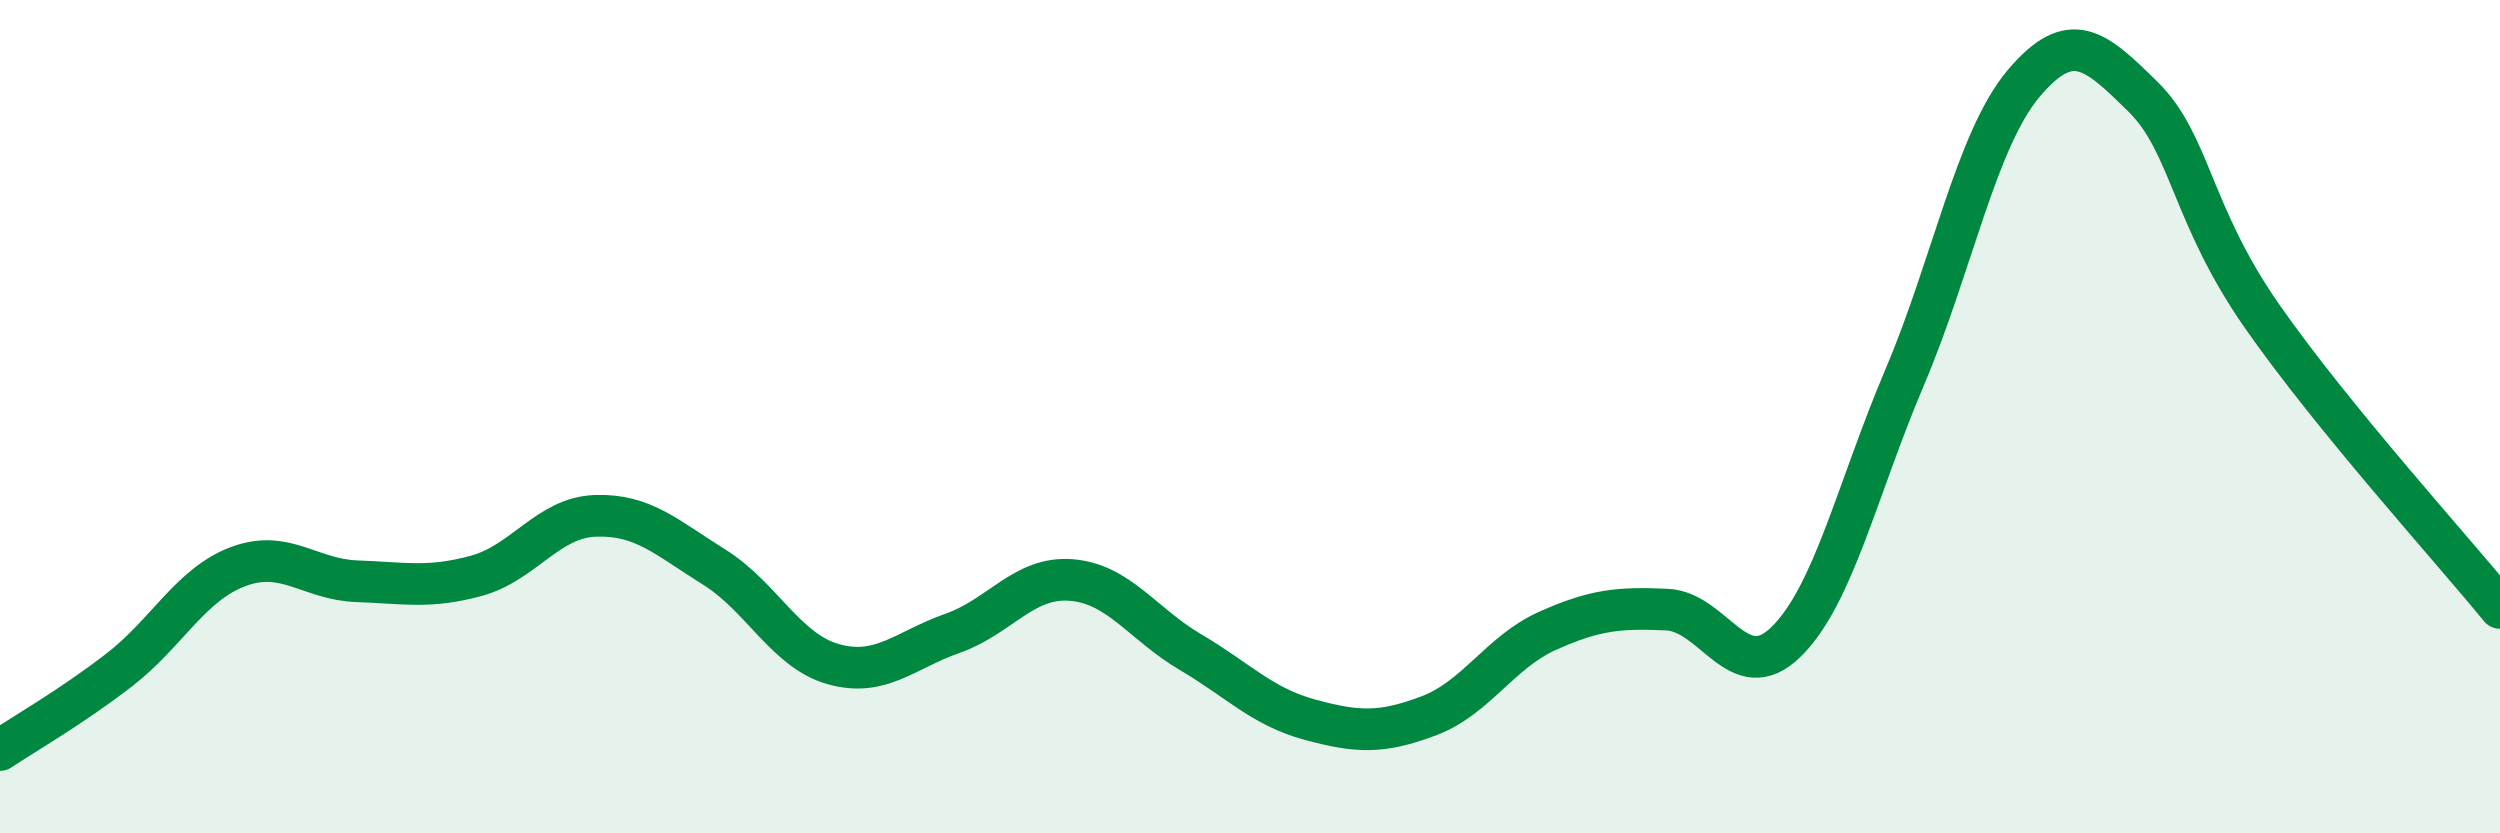
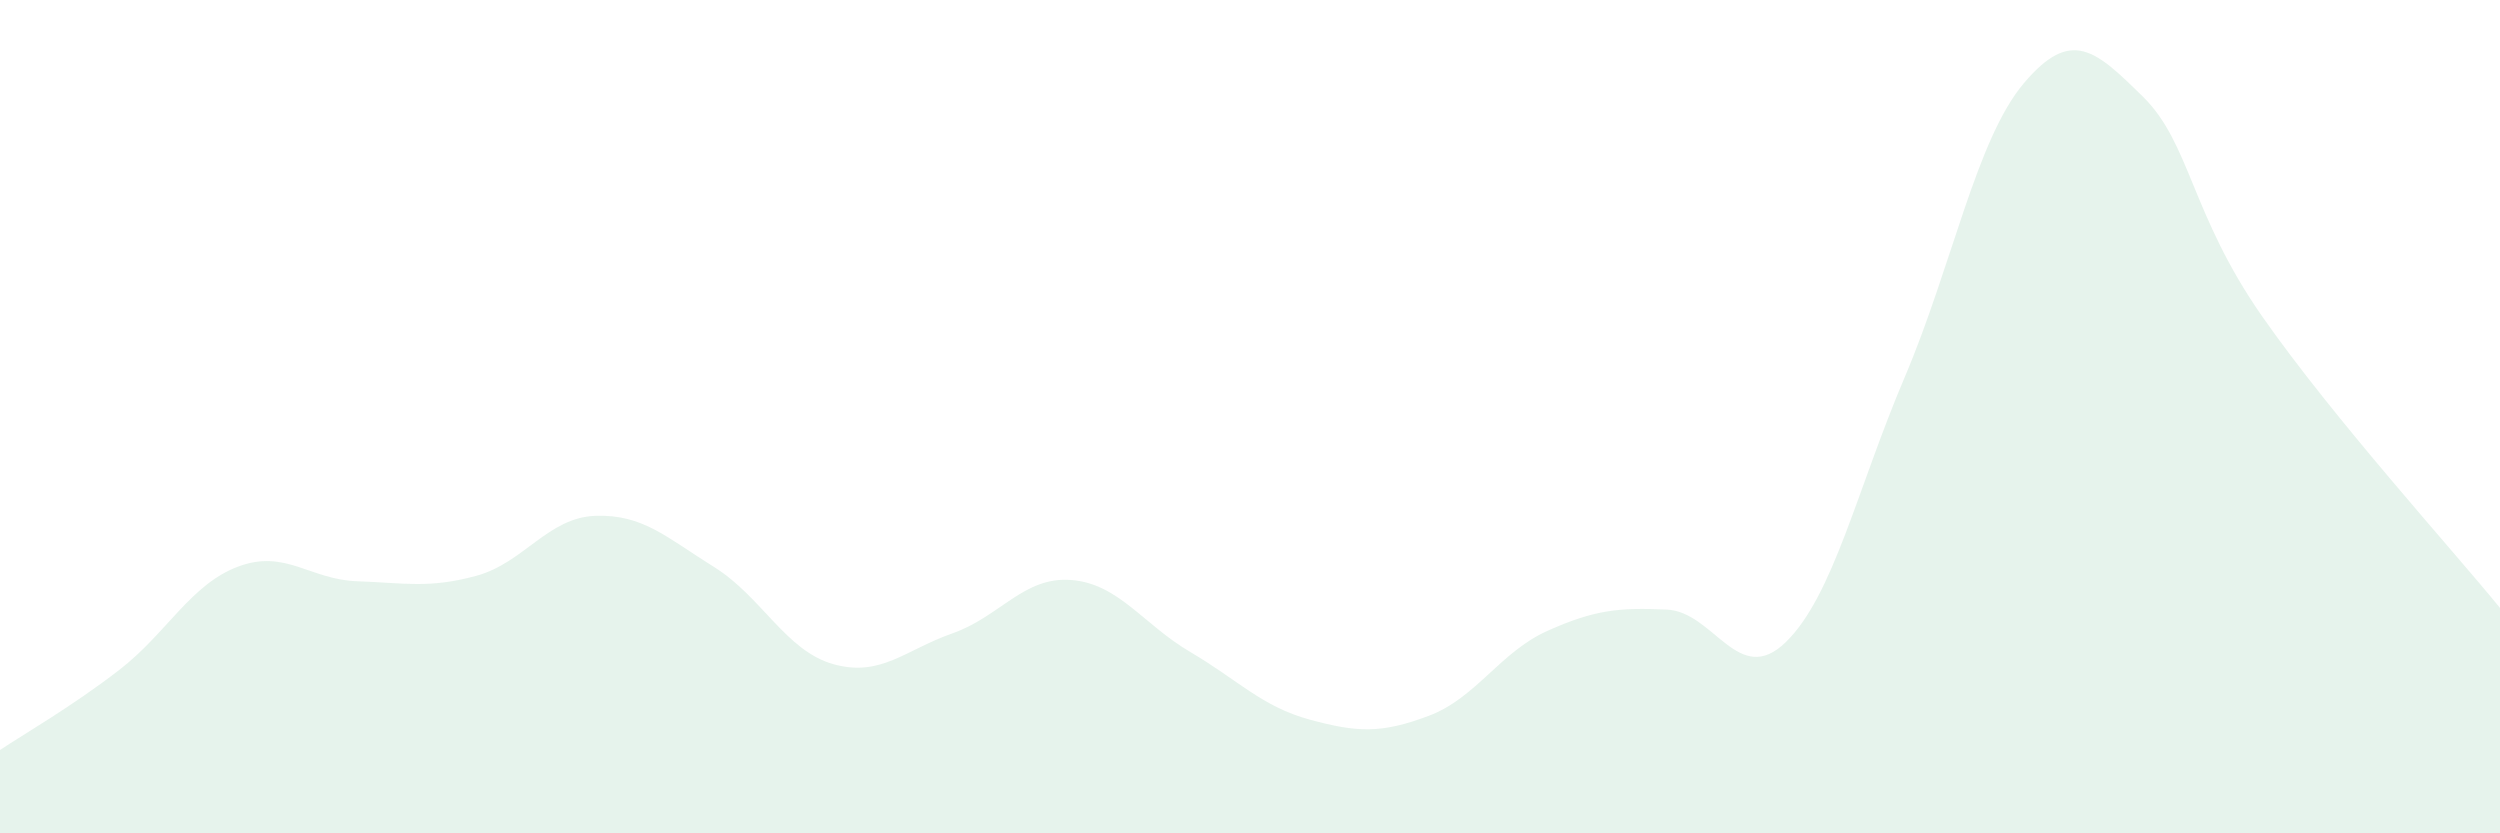
<svg xmlns="http://www.w3.org/2000/svg" width="60" height="20" viewBox="0 0 60 20">
  <path d="M 0,18 C 0.57,17.62 1.72,16.96 2.86,16.08 C 4,15.2 4.57,14.03 5.71,13.6 C 6.85,13.17 7.43,13.91 8.57,13.95 C 9.71,13.99 10.29,14.13 11.43,13.82 C 12.57,13.51 13.15,12.42 14.29,12.38 C 15.43,12.34 16,12.9 17.14,13.61 C 18.28,14.32 18.86,15.62 20,15.94 C 21.14,16.26 21.72,15.6 22.86,15.2 C 24,14.8 24.57,13.83 25.71,13.92 C 26.85,14.01 27.43,14.98 28.57,15.65 C 29.71,16.32 30.29,16.96 31.43,17.27 C 32.57,17.58 33.15,17.61 34.29,17.18 C 35.43,16.75 36,15.65 37.14,15.14 C 38.28,14.63 38.86,14.58 40,14.63 C 41.14,14.68 41.72,16.52 42.86,15.41 C 44,14.3 44.57,11.74 45.71,9.06 C 46.85,6.38 47.43,3.35 48.57,2 C 49.71,0.65 50.29,1.2 51.43,2.32 C 52.57,3.44 52.58,5.14 54.29,7.59 C 56,10.04 58.86,13.19 60,14.59L60 20L0 20Z" fill="#008740" opacity="0.1" stroke-linecap="round" stroke-linejoin="round" />
-   <path d="M 0,18 C 0.57,17.62 1.72,16.96 2.86,16.08 C 4,15.2 4.57,14.03 5.71,13.6 C 6.85,13.17 7.43,13.91 8.57,13.95 C 9.71,13.99 10.29,14.13 11.43,13.82 C 12.57,13.51 13.15,12.42 14.29,12.38 C 15.43,12.34 16,12.9 17.14,13.61 C 18.28,14.32 18.86,15.62 20,15.94 C 21.14,16.26 21.72,15.6 22.86,15.2 C 24,14.8 24.57,13.83 25.71,13.92 C 26.85,14.01 27.43,14.98 28.57,15.65 C 29.71,16.32 30.29,16.96 31.43,17.27 C 32.57,17.58 33.15,17.61 34.29,17.18 C 35.43,16.75 36,15.65 37.14,15.14 C 38.28,14.63 38.86,14.58 40,14.63 C 41.14,14.68 41.72,16.52 42.86,15.41 C 44,14.3 44.57,11.74 45.71,9.06 C 46.85,6.38 47.43,3.35 48.57,2 C 49.71,0.65 50.29,1.2 51.43,2.32 C 52.57,3.44 52.58,5.14 54.29,7.59 C 56,10.04 58.86,13.19 60,14.59" stroke="#008740" stroke-width="1" fill="none" stroke-linecap="round" stroke-linejoin="round" />
</svg>